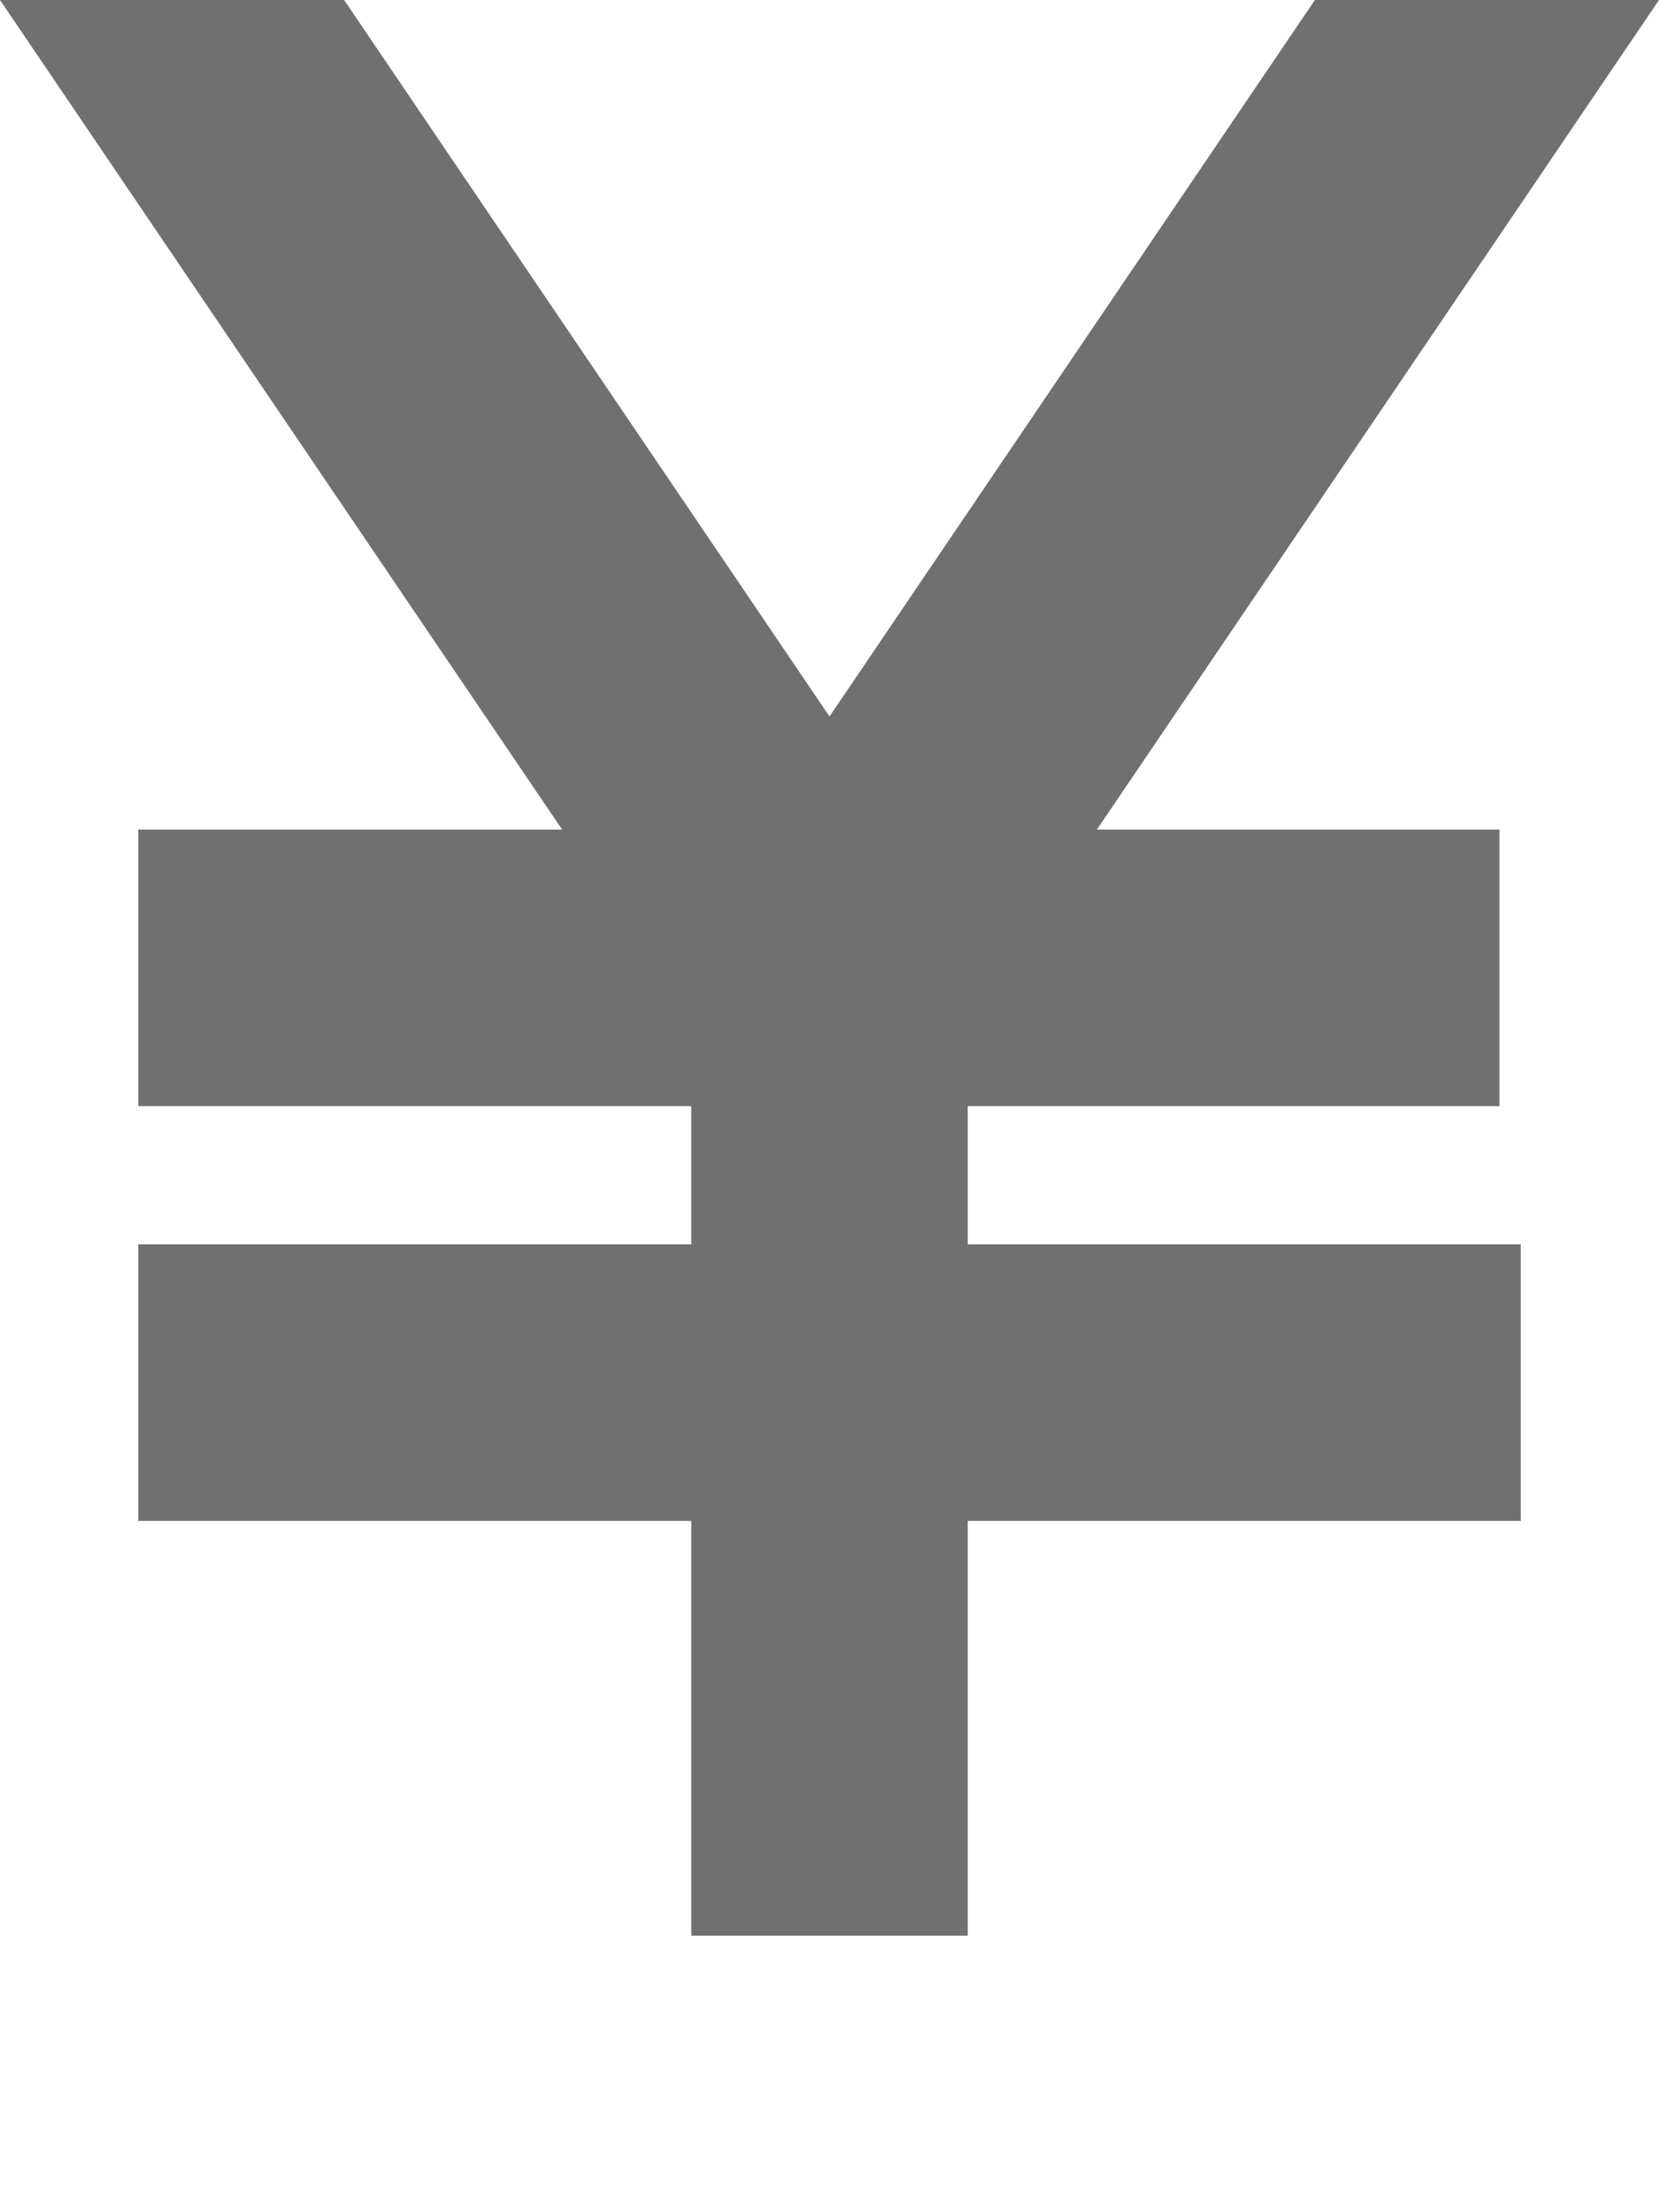
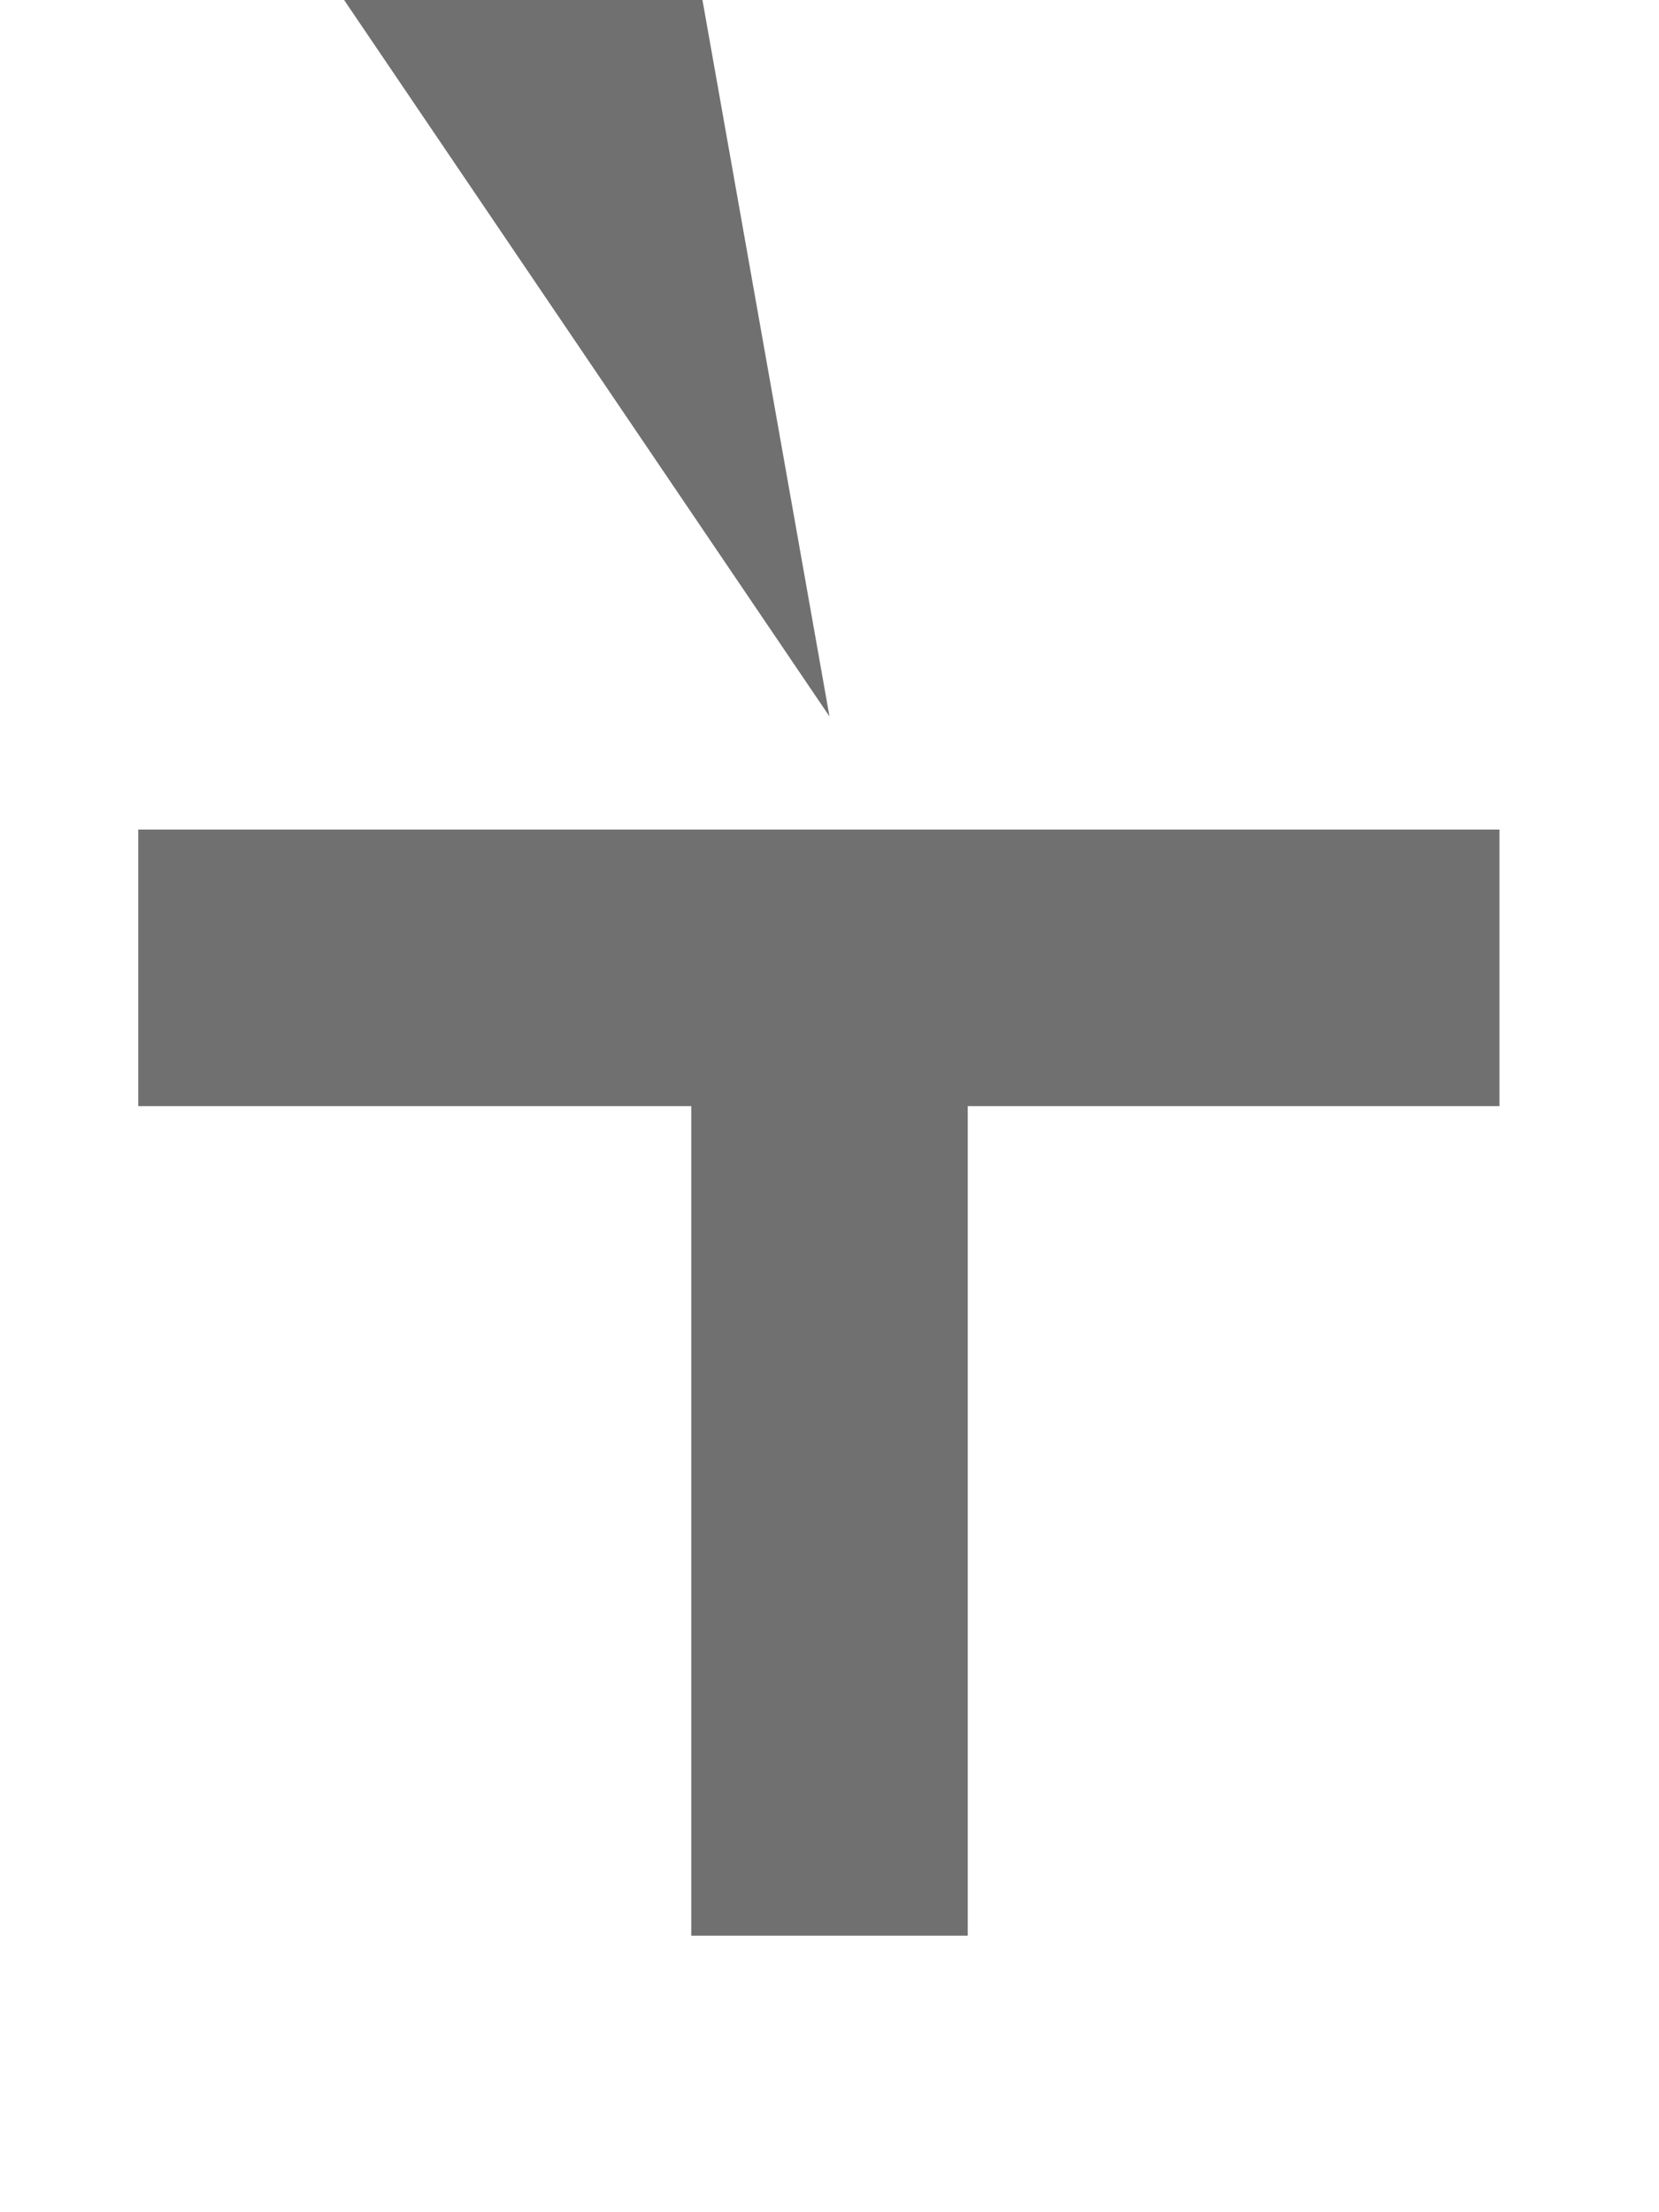
<svg xmlns="http://www.w3.org/2000/svg" version="1.1" id="レイヤー_1" x="0px" y="0px" viewBox="0 0 12 16" style="enable-background:new 0 0 12 16;" xml:space="preserve">
  <style type="text/css">
	.st0{fill:#707070;}
	.st1{fill:none;}
</style>
  <g id="グループ_5808" transform="translate(-672 -473)">
    <rect id="長方形_272966" x="677" y="480" class="st0" width="2" height="7" />
    <rect id="長方形_272967" x="673" y="479" class="st0" width="9.846" height="2" />
-     <rect id="長方形_272968" x="673" y="482" class="st0" width="10" height="2" />
    <g id="グループ_5810">
-       <path id="パス_752959" class="st0" d="M678,478.182L674.489,473H672l6,8.854l6-8.854h-2.489L678,478.182z" />
+       <path id="パス_752959" class="st0" d="M678,478.182L674.489,473H672l6-8.854h-2.489L678,478.182z" />
    </g>
  </g>
  <rect class="st1" width="12" height="16" />
</svg>